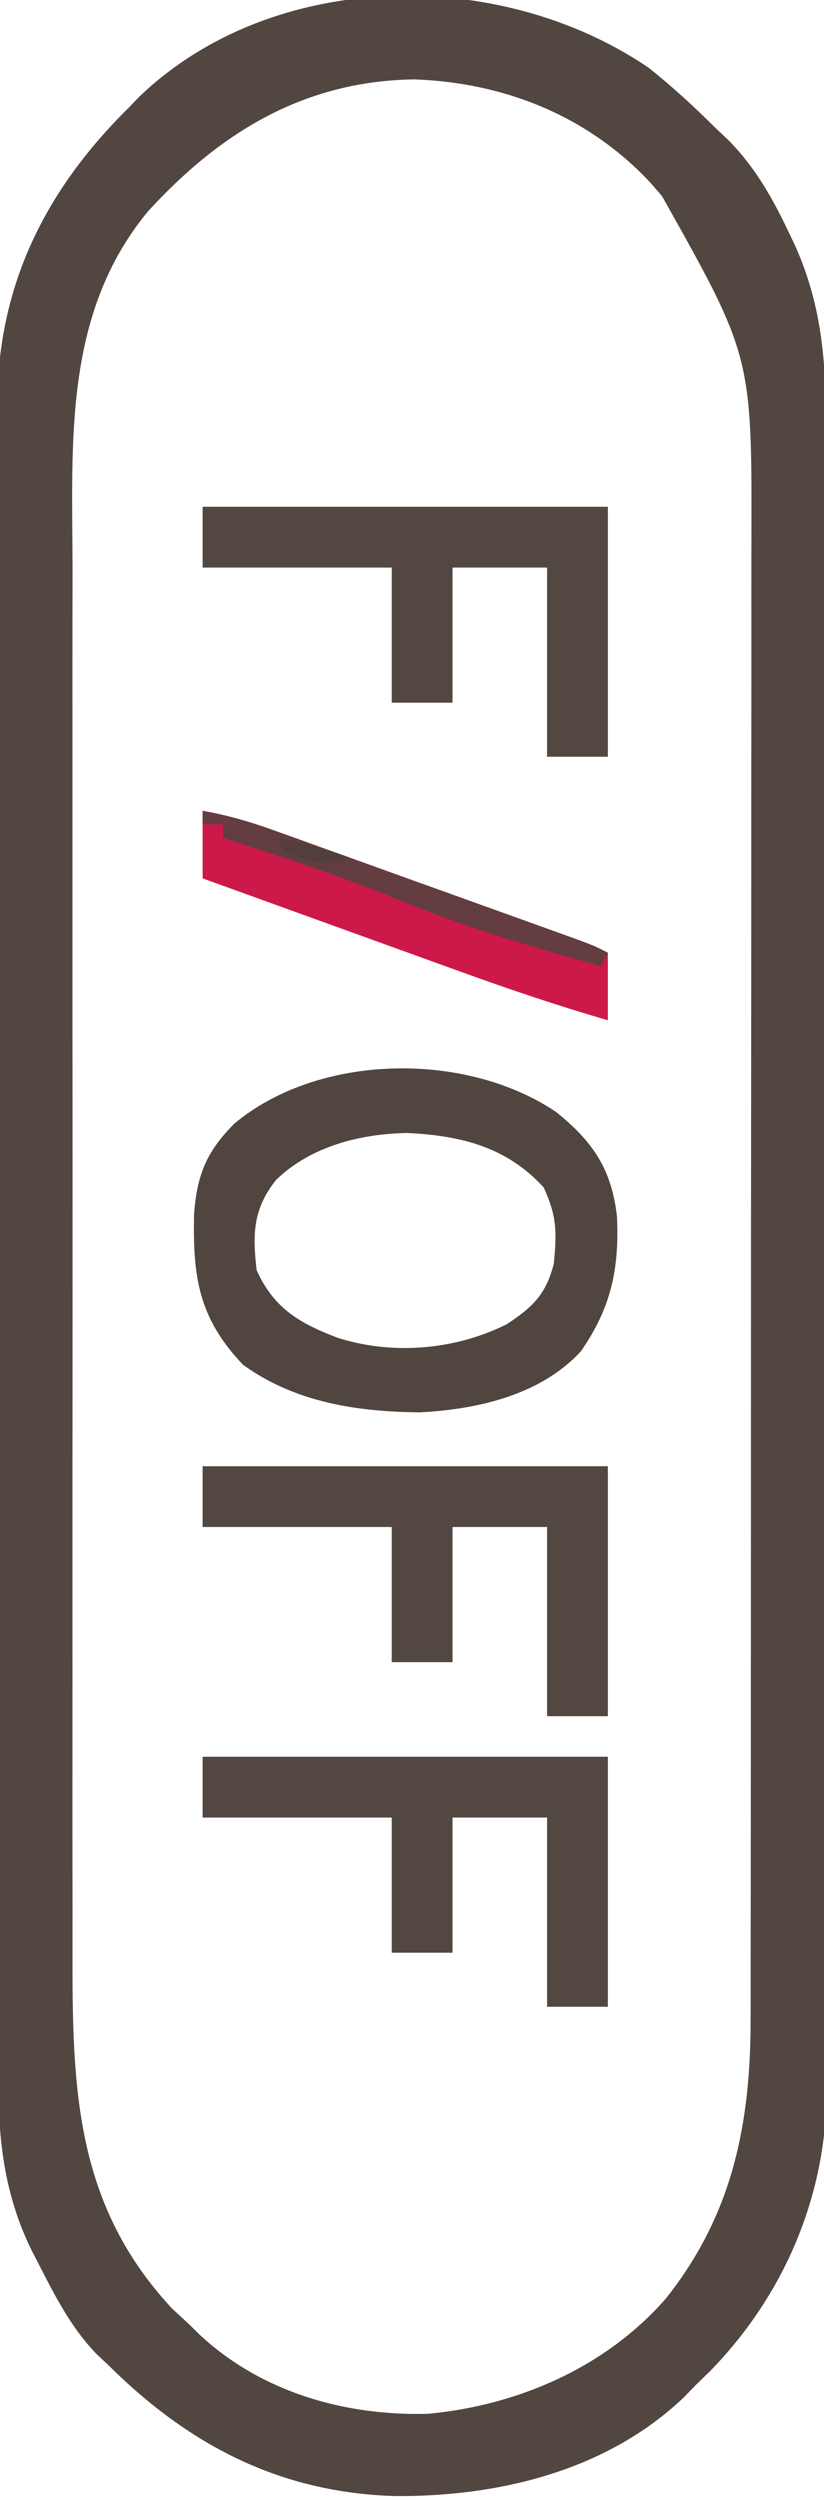
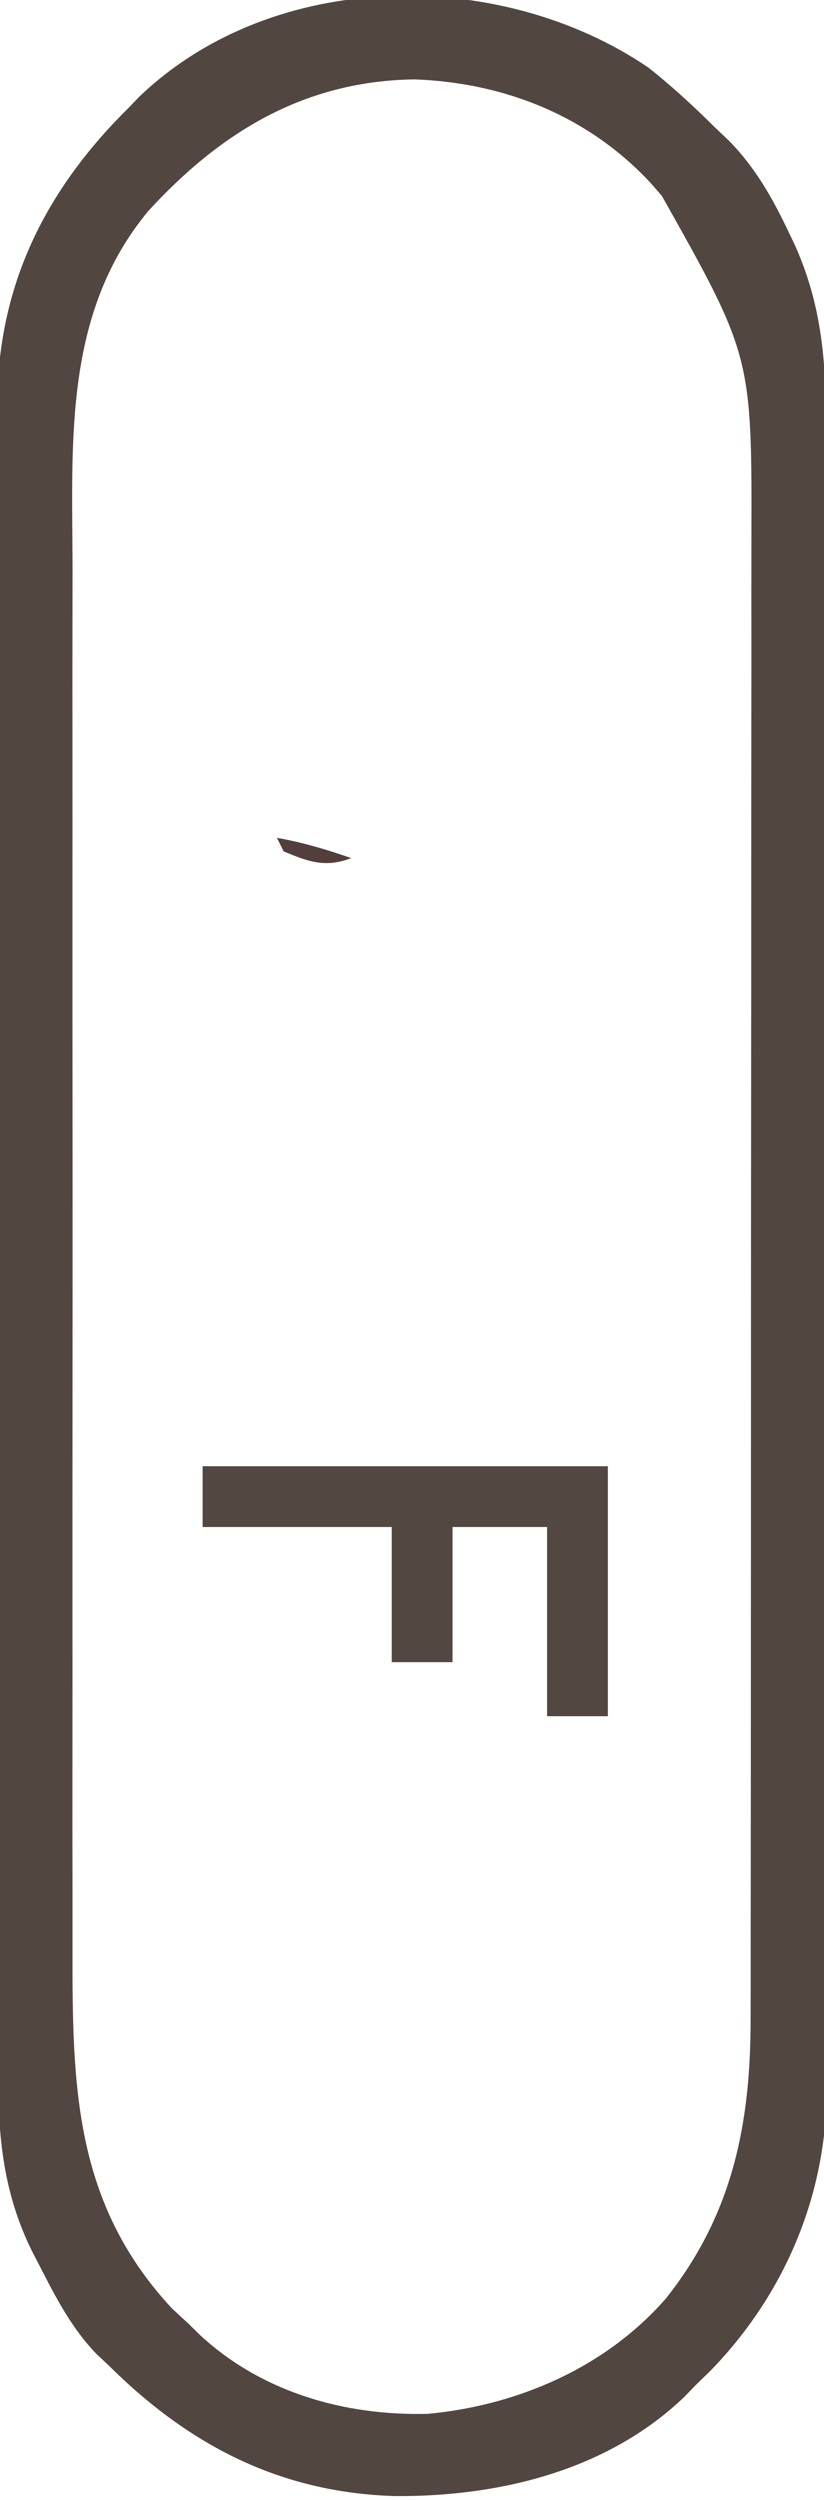
<svg xmlns="http://www.w3.org/2000/svg" version="1.1" width="122" height="370">
  <path d="M0 0 C3.543 2.809 6.796 5.813 10 9 C10.638 9.603 11.276 10.207 11.934 10.828 C15.9 14.892 18.396 19.354 20.812 24.438 C21.248 25.35 21.248 25.35 21.692 26.282 C25.496 34.738 26.295 42.949 26.261 52.145 C26.266 53.78 26.266 53.78 26.272 55.448 C26.283 59.085 26.279 62.721 26.275 66.357 C26.279 68.971 26.284 71.585 26.29 74.199 C26.303 80.552 26.305 86.905 26.302 93.259 C26.301 98.425 26.302 103.592 26.307 108.758 C26.307 109.495 26.308 110.231 26.308 110.99 C26.31 112.487 26.311 113.984 26.312 115.48 C26.323 129.502 26.321 143.523 26.315 157.545 C26.309 170.357 26.321 183.169 26.34 195.981 C26.359 209.153 26.367 222.326 26.364 235.499 C26.362 242.888 26.364 250.276 26.378 257.665 C26.392 264.614 26.389 271.562 26.376 278.511 C26.374 281.058 26.376 283.604 26.385 286.151 C26.395 289.634 26.387 293.118 26.374 296.601 C26.382 297.602 26.389 298.603 26.397 299.634 C26.278 315.22 20.019 329.752 9.168 340.895 C8.453 341.589 7.737 342.284 7 343 C6.46 343.561 5.92 344.121 5.363 344.699 C-6.071 355.673 -22.115 359.512 -37.444 359.422 C-54.503 358.934 -68.017 351.92 -80 340 C-80.83 339.223 -80.83 339.223 -81.676 338.43 C-85.446 334.547 -87.802 329.901 -90.25 325.125 C-90.592 324.465 -90.934 323.805 -91.286 323.125 C-95.498 314.562 -96.296 306.313 -96.261 296.862 C-96.265 295.773 -96.268 294.683 -96.272 293.56 C-96.283 289.927 -96.279 286.293 -96.275 282.659 C-96.279 280.047 -96.284 277.434 -96.29 274.822 C-96.303 268.472 -96.305 262.123 -96.302 255.773 C-96.301 250.609 -96.302 245.445 -96.307 240.281 C-96.307 239.544 -96.308 238.808 -96.308 238.049 C-96.31 236.553 -96.311 235.057 -96.312 233.561 C-96.323 219.544 -96.321 205.528 -96.315 191.511 C-96.309 178.706 -96.321 165.901 -96.34 153.097 C-96.359 139.929 -96.367 126.762 -96.364 113.595 C-96.362 106.21 -96.364 98.826 -96.378 91.441 C-96.392 84.495 -96.389 77.548 -96.376 70.602 C-96.374 68.057 -96.376 65.513 -96.385 62.969 C-96.395 59.485 -96.387 56.002 -96.374 52.519 C-96.382 51.521 -96.389 50.523 -96.397 49.495 C-96.265 32.124 -89.254 18.099 -77 6 C-76.46 5.438 -75.92 4.876 -75.363 4.297 C-55.519 -14.698 -21.983 -14.931 0 0 Z M-74.043 21.23 C-86.641 36.407 -85.294 55.407 -85.259 74.029 C-85.262 76.465 -85.265 78.9 -85.269 81.336 C-85.278 87.242 -85.276 93.148 -85.271 99.054 C-85.266 103.857 -85.265 108.661 -85.268 113.465 C-85.268 114.151 -85.268 114.837 -85.269 115.543 C-85.269 116.937 -85.27 118.331 -85.271 119.725 C-85.276 132.769 -85.27 145.813 -85.259 158.857 C-85.25 170.028 -85.252 181.199 -85.261 192.37 C-85.271 205.37 -85.276 218.37 -85.27 231.37 C-85.269 232.758 -85.268 234.147 -85.268 235.535 C-85.267 236.218 -85.267 236.901 -85.267 237.605 C-85.265 242.398 -85.268 247.191 -85.273 251.984 C-85.279 258.446 -85.274 264.907 -85.263 271.368 C-85.26 273.734 -85.261 276.099 -85.265 278.465 C-85.3 298.746 -85.011 316.065 -70.562 331.625 C-69.717 332.409 -68.871 333.192 -68 334 C-67.267 334.723 -67.267 334.723 -66.52 335.461 C-57.362 344.031 -44.998 347.575 -32.625 347.246 C-19.272 345.994 -6.31 340.36 2.578 330.195 C12.51 317.705 15.159 304.244 15.134 288.666 C15.137 287.143 15.137 287.143 15.141 285.589 C15.147 282.201 15.146 278.813 15.145 275.425 C15.148 272.99 15.152 270.555 15.155 268.12 C15.163 262.2 15.166 256.28 15.167 250.361 C15.168 245.545 15.17 240.73 15.173 235.915 C15.182 222.244 15.186 208.573 15.185 194.902 C15.185 194.166 15.185 193.43 15.185 192.671 C15.185 191.566 15.185 191.566 15.185 190.438 C15.185 178.5 15.194 166.561 15.208 154.623 C15.223 142.346 15.23 130.07 15.229 117.793 C15.229 110.908 15.231 104.023 15.242 97.138 C15.252 90.66 15.252 84.183 15.245 77.705 C15.243 75.333 15.246 72.961 15.252 70.589 C15.34 42.732 15.34 42.732 2 19 C1.453 18.371 0.907 17.742 0.344 17.094 C-8.871 7.184 -21.246 2.239 -34.625 1.75 C-50.902 1.97 -63.315 9.518 -74.043 21.23 Z " fill="#524641" transform="translate(96,10)" />
-   <path d="M0 0 C5.446 4.365 8.209 8.473 9.008 15.402 C9.374 23.203 8.15 28.979 3.664 35.422 C-2.315 41.914 -11.675 44.016 -20.191 44.453 C-29.504 44.361 -38.638 42.98 -46.336 37.422 C-52.902 30.561 -53.803 24.484 -53.605 15.164 C-53.184 9.31 -51.756 5.853 -47.641 1.719 C-35.109 -8.733 -13.346 -9.016 0 0 Z M-41.461 10.047 C-44.878 14.376 -44.962 18.038 -44.336 23.422 C-41.769 29.09 -37.938 31.288 -32.336 33.422 C-24.164 36.014 -14.915 35.211 -7.336 31.422 C-3.458 28.893 -1.467 26.947 -0.336 22.422 C0.108 17.764 0.124 15.419 -1.836 11.172 C-7.292 5.171 -14.091 3.493 -21.961 3.109 C-28.924 3.193 -36.348 5.081 -41.461 10.047 Z " fill="#51453F" transform="translate(82.336,164.578)" />
-   <path d="M0 0 C19.8 0 39.6 0 60 0 C60 12.21 60 24.42 60 37 C57.03 37 54.06 37 51 37 C51 27.76 51 18.52 51 9 C46.38 9 41.76 9 37 9 C37 15.6 37 22.2 37 29 C34.03 29 31.06 29 28 29 C28 22.4 28 15.8 28 9 C18.76 9 9.52 9 0 9 C0 6.03 0 3.06 0 0 Z " fill="#524741" transform="translate(30,260)" />
  <path d="M0 0 C19.8 0 39.6 0 60 0 C60 12.21 60 24.42 60 37 C57.03 37 54.06 37 51 37 C51 27.76 51 18.52 51 9 C46.38 9 41.76 9 37 9 C37 15.6 37 22.2 37 29 C34.03 29 31.06 29 28 29 C28 22.4 28 15.8 28 9 C18.76 9 9.52 9 0 9 C0 6.03 0 3.06 0 0 Z " fill="#524741" transform="translate(30,217)" />
-   <path d="M0 0 C19.8 0 39.6 0 60 0 C60 12.21 60 24.42 60 37 C57.03 37 54.06 37 51 37 C51 27.76 51 18.52 51 9 C46.38 9 41.76 9 37 9 C37 15.6 37 22.2 37 29 C34.03 29 31.06 29 28 29 C28 22.4 28 15.8 28 9 C18.76 9 9.52 9 0 9 C0 6.03 0 3.06 0 0 Z " fill="#524741" transform="translate(30,75)" />
-   <path d="M0 0 C3.617 0.644 6.946 1.6 10.401 2.842 C11.455 3.219 12.51 3.596 13.596 3.984 C14.723 4.392 15.85 4.799 17.012 5.219 C18.176 5.637 19.341 6.055 20.541 6.485 C23.627 7.594 26.711 8.705 29.796 9.818 C32.939 10.951 36.084 12.079 39.229 13.207 C41.615 14.065 44.001 14.923 46.387 15.781 C47.52 16.189 48.653 16.596 49.821 17.016 C51.388 17.581 51.388 17.581 52.987 18.158 C53.909 18.49 54.831 18.823 55.781 19.165 C58 20 58 20 60 21 C60 24.3 60 27.6 60 31 C52.589 28.848 45.339 26.402 38.086 23.77 C36.442 23.177 36.442 23.177 34.766 22.572 C31.301 21.321 27.838 20.067 24.375 18.812 C22.012 17.959 19.649 17.105 17.285 16.252 C11.522 14.171 5.761 12.086 0 10 C0 6.7 0 3.4 0 0 Z " fill="#CD184A" transform="translate(30,120)" />
-   <path d="M0 0 C3.617 0.644 6.946 1.6 10.401 2.842 C11.455 3.219 12.51 3.596 13.596 3.984 C14.723 4.392 15.85 4.799 17.012 5.219 C18.176 5.637 19.341 6.055 20.541 6.485 C23.627 7.594 26.711 8.705 29.796 9.818 C32.939 10.951 36.084 12.079 39.229 13.207 C41.615 14.065 44.001 14.923 46.387 15.781 C47.52 16.189 48.653 16.596 49.821 17.016 C51.388 17.581 51.388 17.581 52.987 18.158 C53.909 18.49 54.831 18.823 55.781 19.165 C58 20 58 20 60 21 C59.67 21.66 59.34 22.32 59 23 C48.826 20.161 38.687 17.199 28.926 13.137 C20.44 9.636 11.72 6.85 3 4 C3 3.34 3 2.68 3 2 C2.01 2 1.02 2 0 2 C0 1.34 0 0.68 0 0 Z " fill="#643D40" transform="translate(30,120)" />
  <path d="M0 0 C3.806 0.672 7.352 1.727 11 3 C7.19 4.465 4.676 3.552 1 2 C0.67 1.34 0.34 0.68 0 0 Z " fill="#523F3C" transform="translate(41,124)" />
</svg>